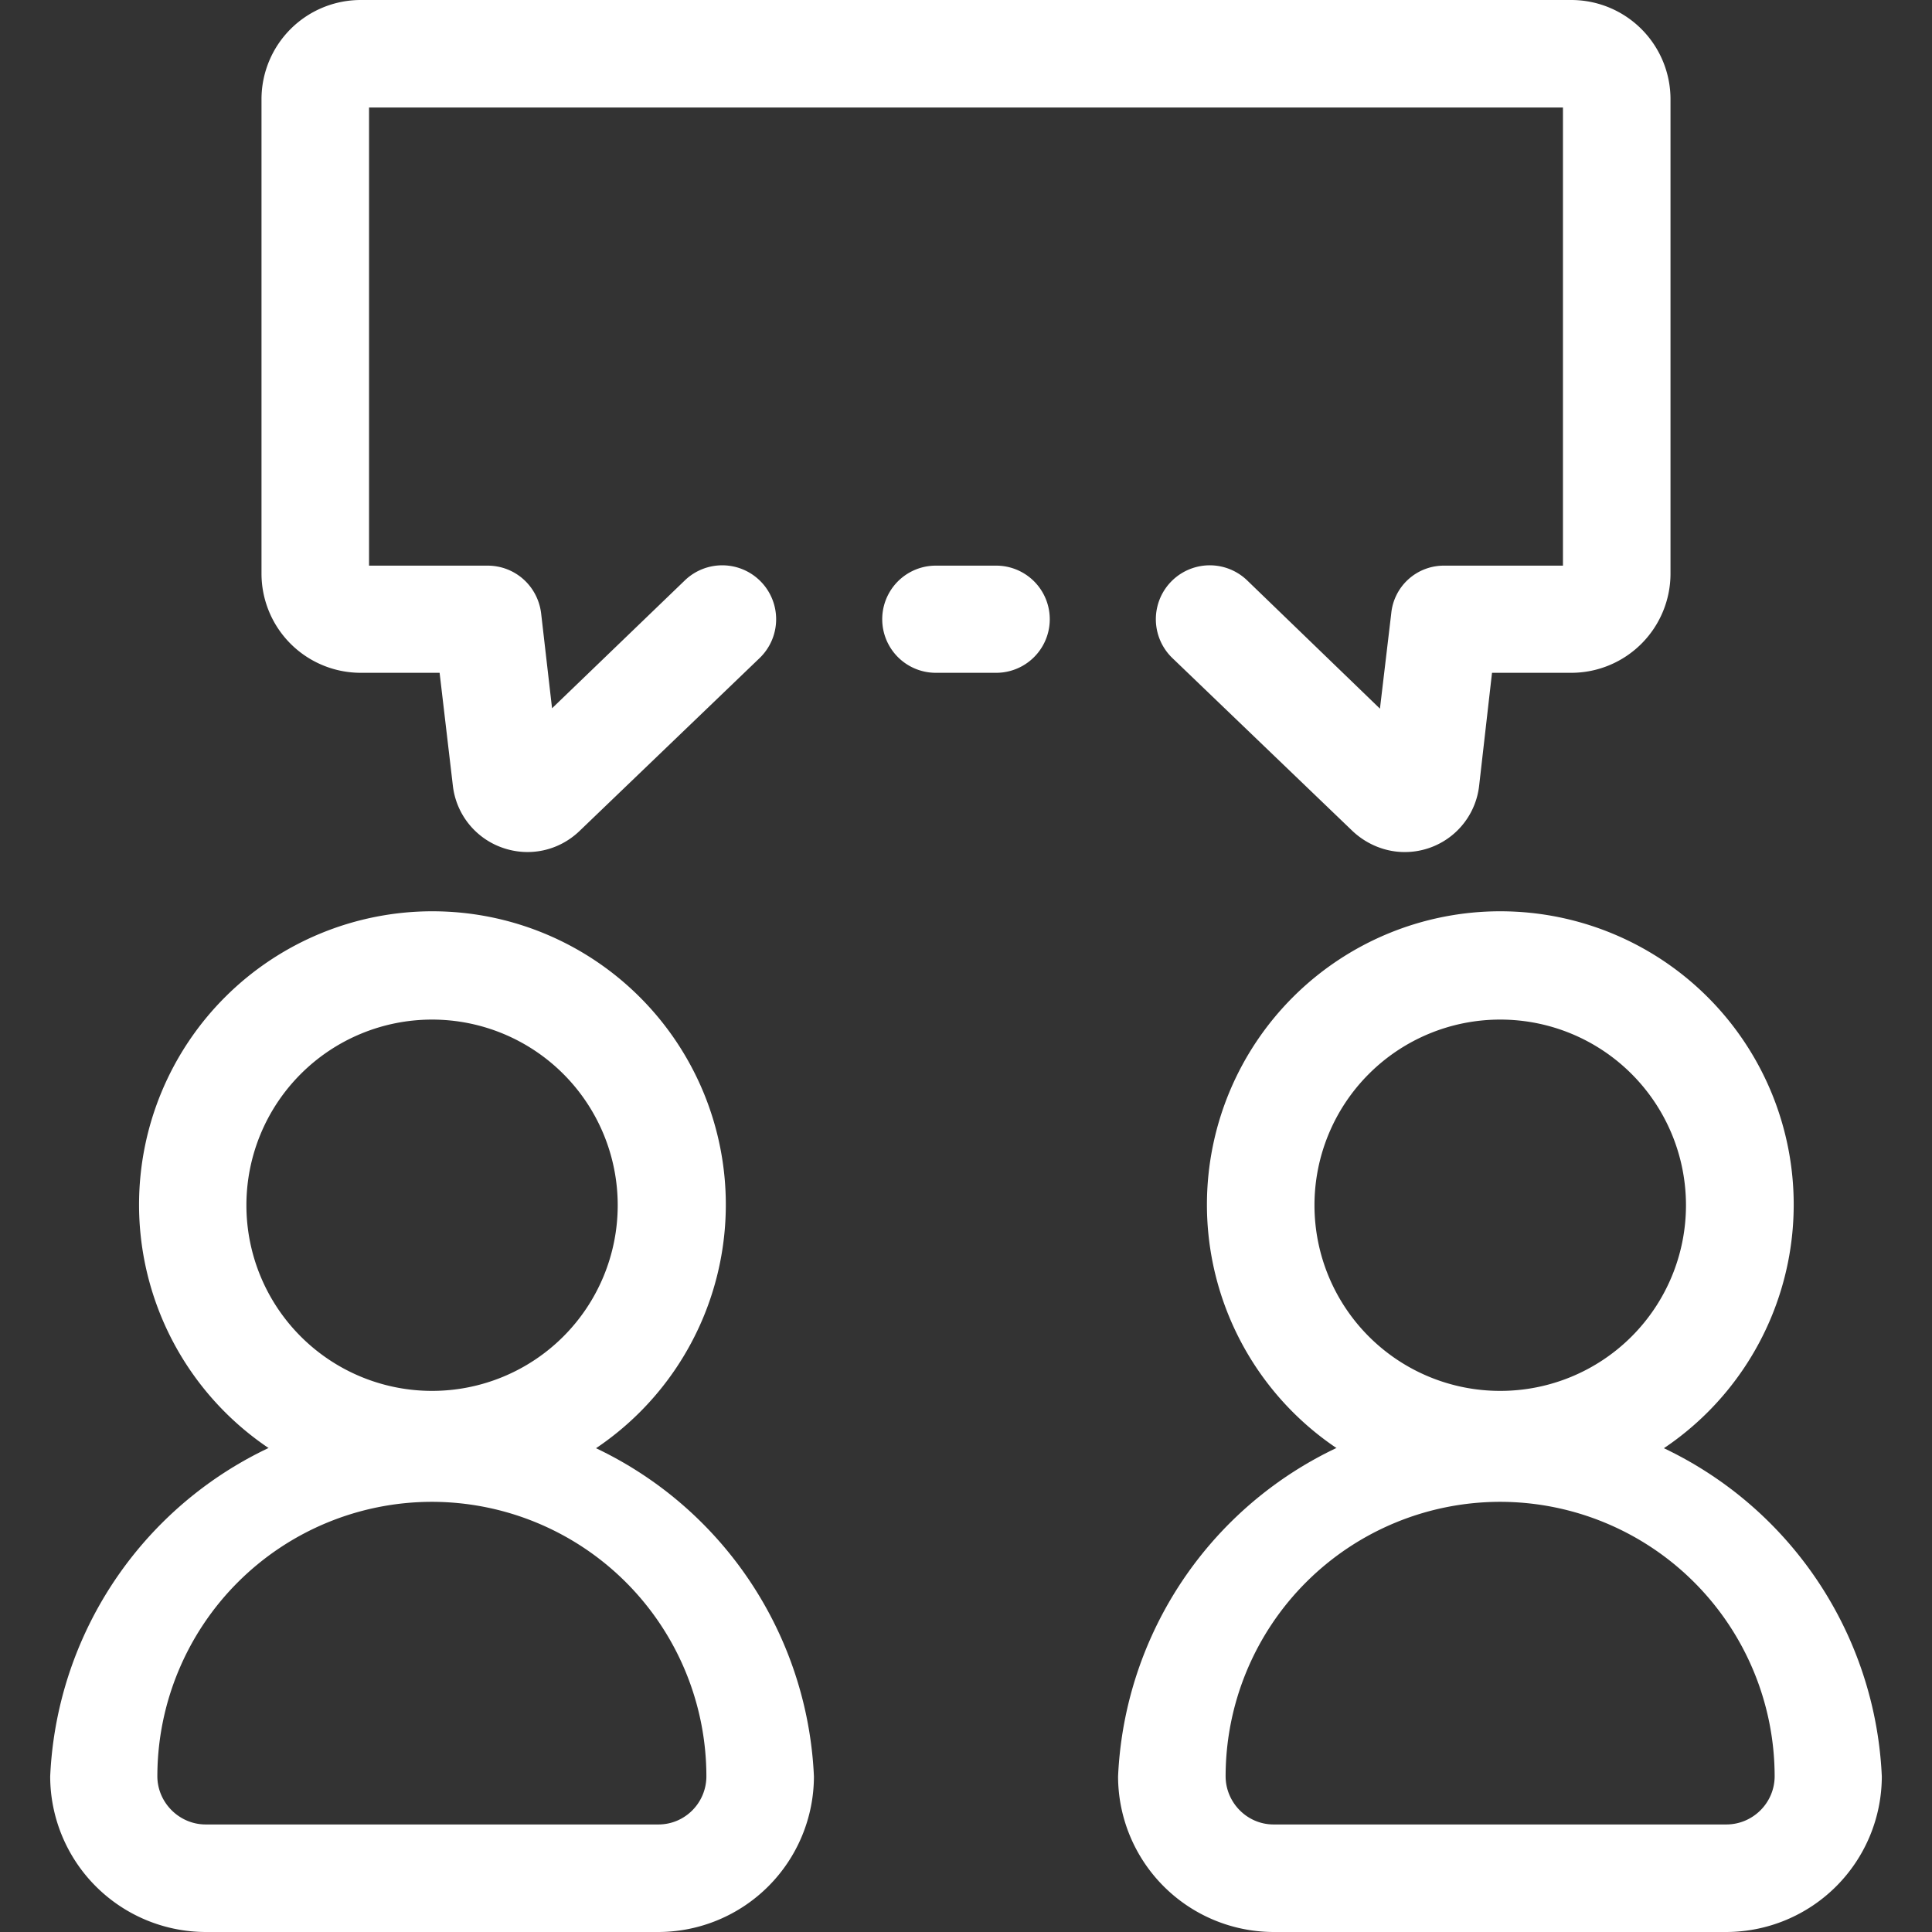
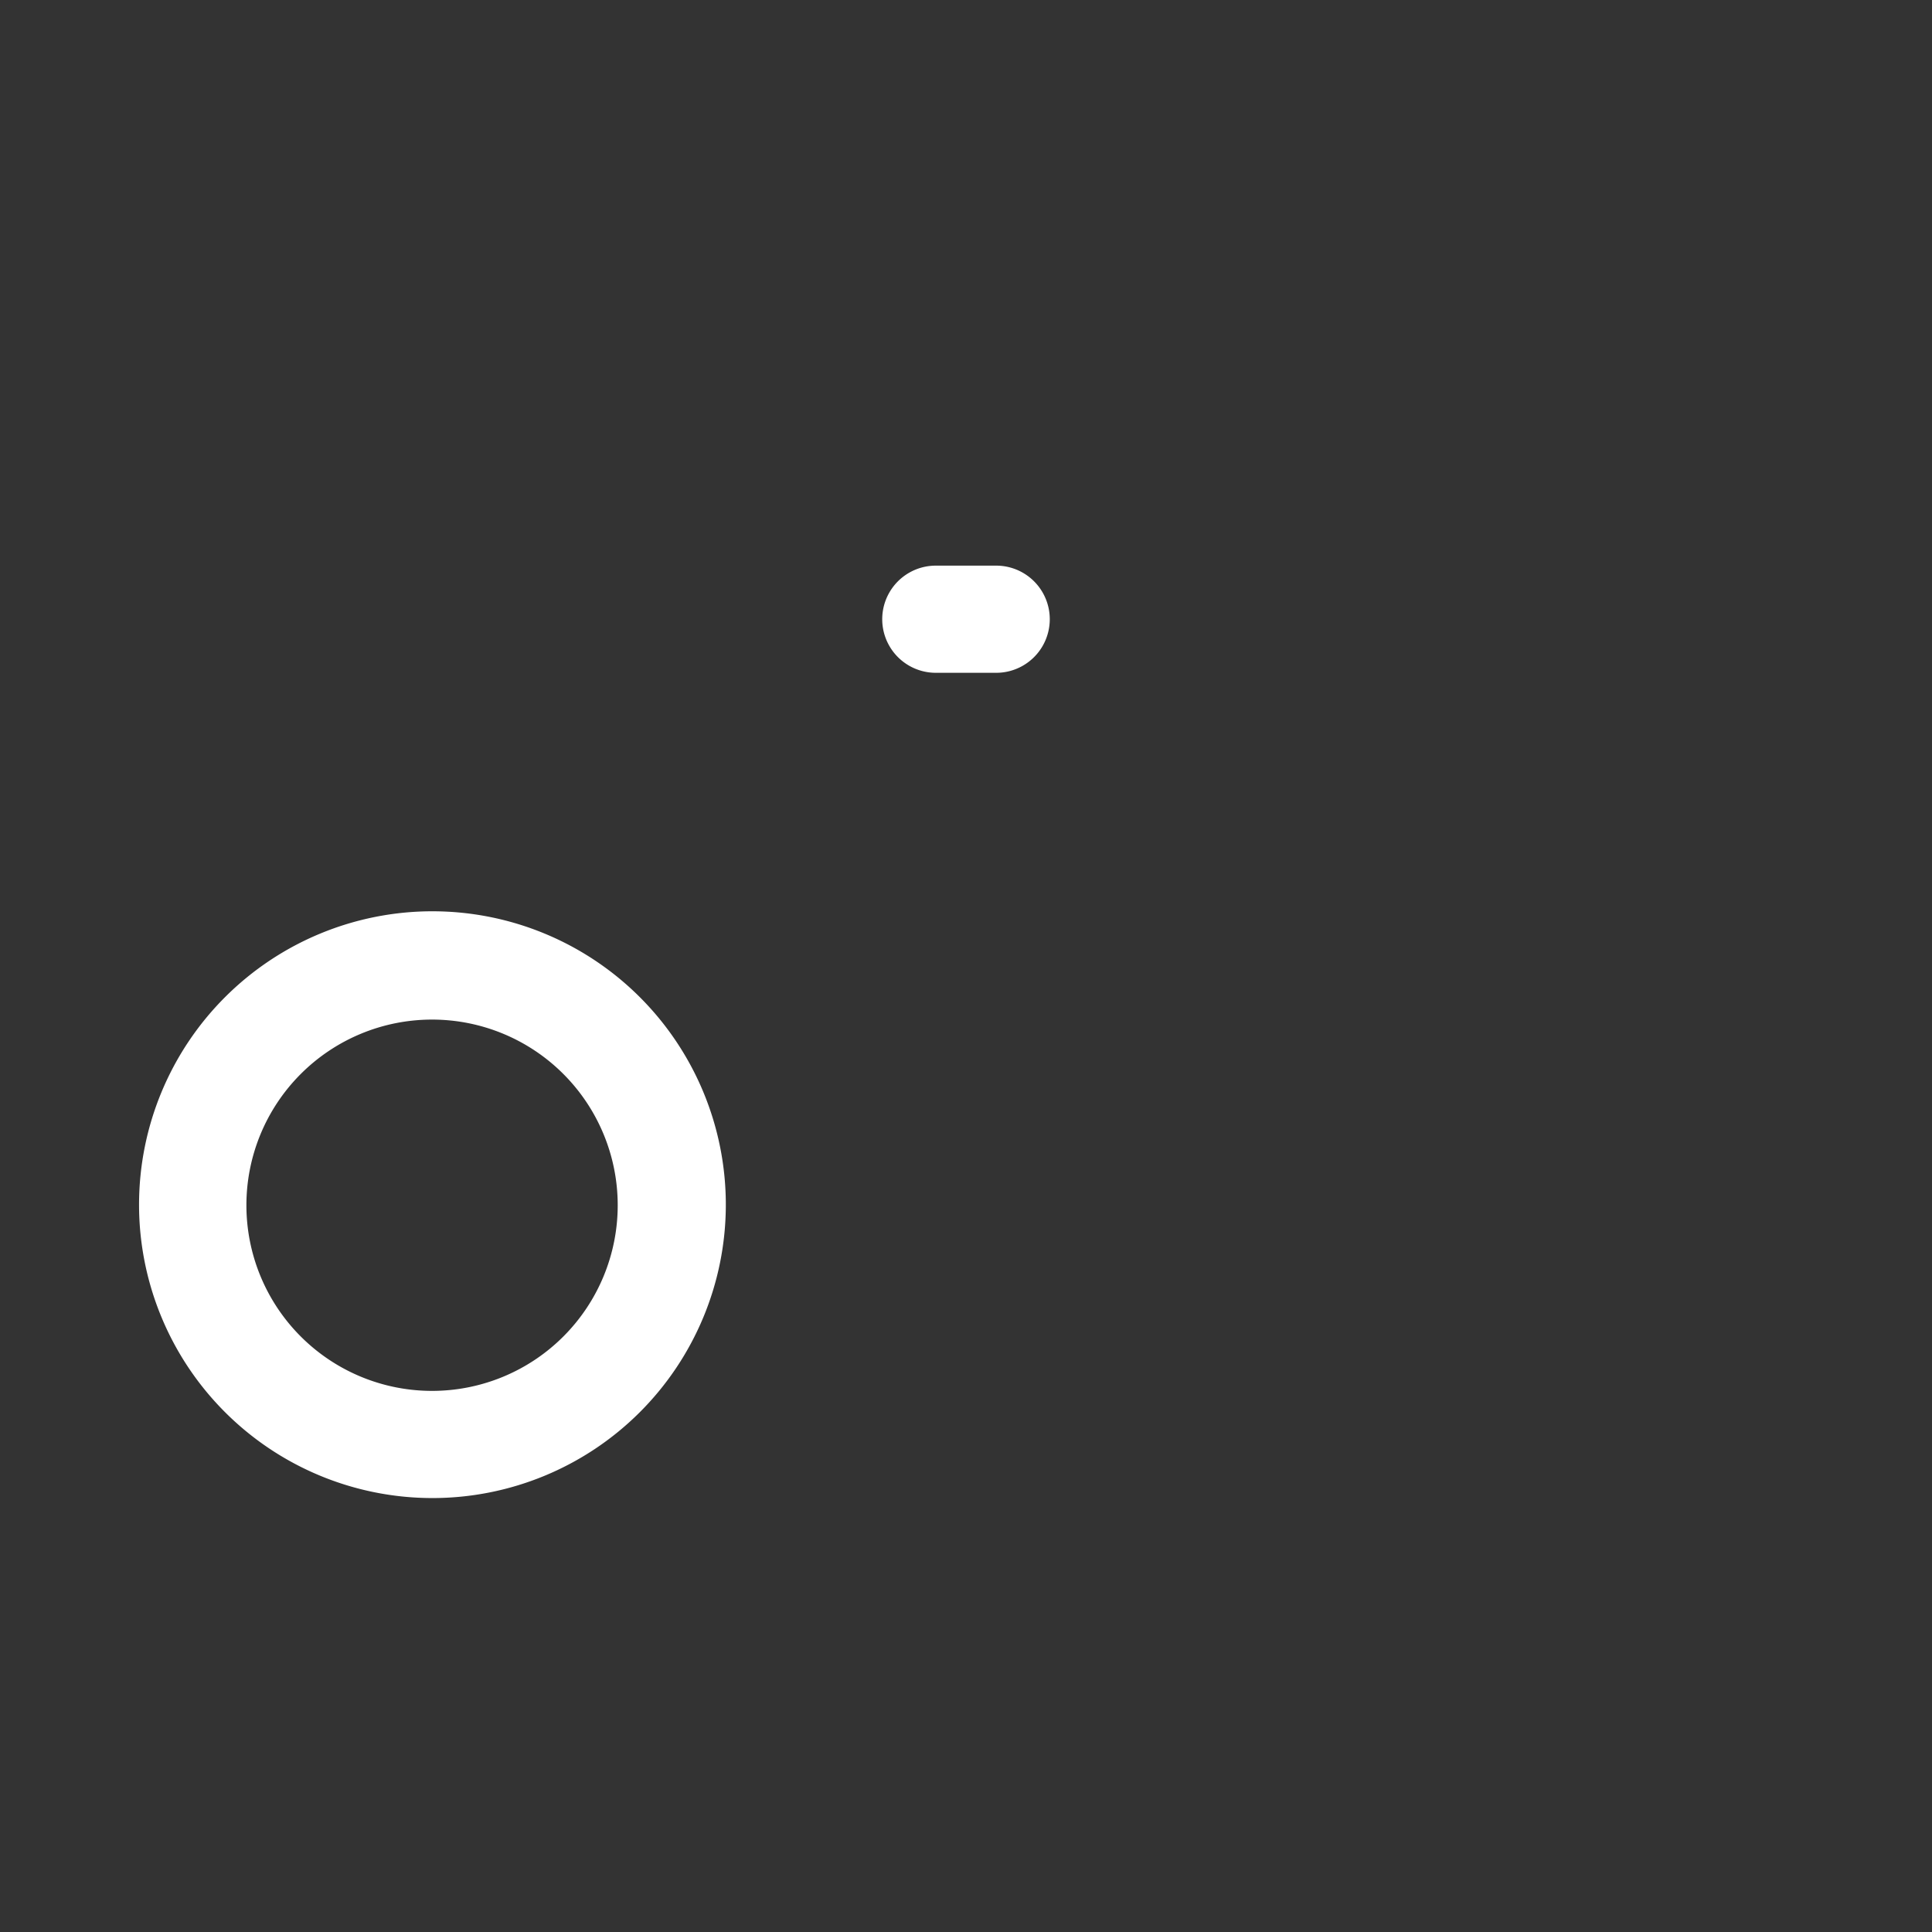
<svg xmlns="http://www.w3.org/2000/svg" viewBox="0 0 512 512" xml:space="preserve">
  <rect x="0" y="0" width="512" height="512" fill="#333333" stroke="none" />
-   <path d="M201.5 470.8c0-47.9-39.2-87-87-87-47.9 0-87 39.1-87 87a27 27 0 0 0 27 27h120a27 27 0 0 0 27-27z" fill="none" />
  <g fill="#ffffff">
-     <path d="M174.5 512h-120a41.3 41.3 0 0 1-41.2-41.2 101.3 101.3 0 0 1 202.4 0 41.3 41.3 0 0 1-41.2 41.2zm-60-114a72.8 72.8 0 0 0-72.8 72.7c0 7 5.8 12.8 12.8 12.8h120c7 0 12.7-5.7 12.7-12.8a72.8 72.8 0 0 0-72.7-72.7z" />
    <path d="M114.5 397a77.7 77.7 0 1 1 .2-155.5 77.7 77.7 0 0 1-.2 155.5zm0-126.8a49.2 49.2 0 1 0 0 98.4 49.2 49.2 0 0 0 0-98.4z" />
  </g>
  <path d="M484.5 470.8c0-47.9-39.1-87-87-87-47.8 0-87 39.1-87 87a27 27 0 0 0 27 27h120a27 27 0 0 0 27-27z" fill="none" />
  <g fill="#ffffff">
-     <path d="M457.5 512h-120a41.3 41.3 0 0 1-41.2-41.2 101.3 101.3 0 0 1 202.4 0 41.3 41.3 0 0 1-41.2 41.2zm-60-114a72.8 72.8 0 0 0-72.7 72.7c0 7 5.7 12.8 12.7 12.8h120c7 0 12.8-5.7 12.8-12.8a72.8 72.8 0 0 0-72.8-72.7z" />
-     <path d="M397.5 397a77.7 77.7 0 1 1 .2-155.5 77.7 77.7 0 0 1-.2 155.5zm0-126.8a49.2 49.2 0 1 0 .1 98.4 49.2 49.2 0 0 0 0-98.4zm-25.3-44.4c-5 0-10-2-13.8-5.6l-47.7-45.8a14.2 14.2 0 1 1 19.8-20.6l35.2 34 3-25.3a14 14 0 0 1 14-12.6h31.5V28.5H97.8v121.4h31.4c7.3 0 13.3 5.4 14.2 12.6l2.9 25.2 35.2-33.9a14.2 14.2 0 0 1 19.8 20.6l-47.7 45.8c-5.5 5.3-13.4 7-20.6 4.4a19.8 19.8 0 0 1-13-16.5l-3.5-29.8H95.6A26.3 26.3 0 0 1 69.3 152V26.3A26.3 26.3 0 0 1 95.6 0h320.8a26.3 26.3 0 0 1 26.3 26.3V152a26.3 26.3 0 0 1-26.3 26.3h-21l-3.4 29.8a19.8 19.8 0 0 1-19.8 17.7z" />
    <path d="M264 178.3h-16a14.2 14.2 0 1 1 0-28.4h16a14.2 14.2 0 1 1 0 28.4z" />
  </g>
</svg>